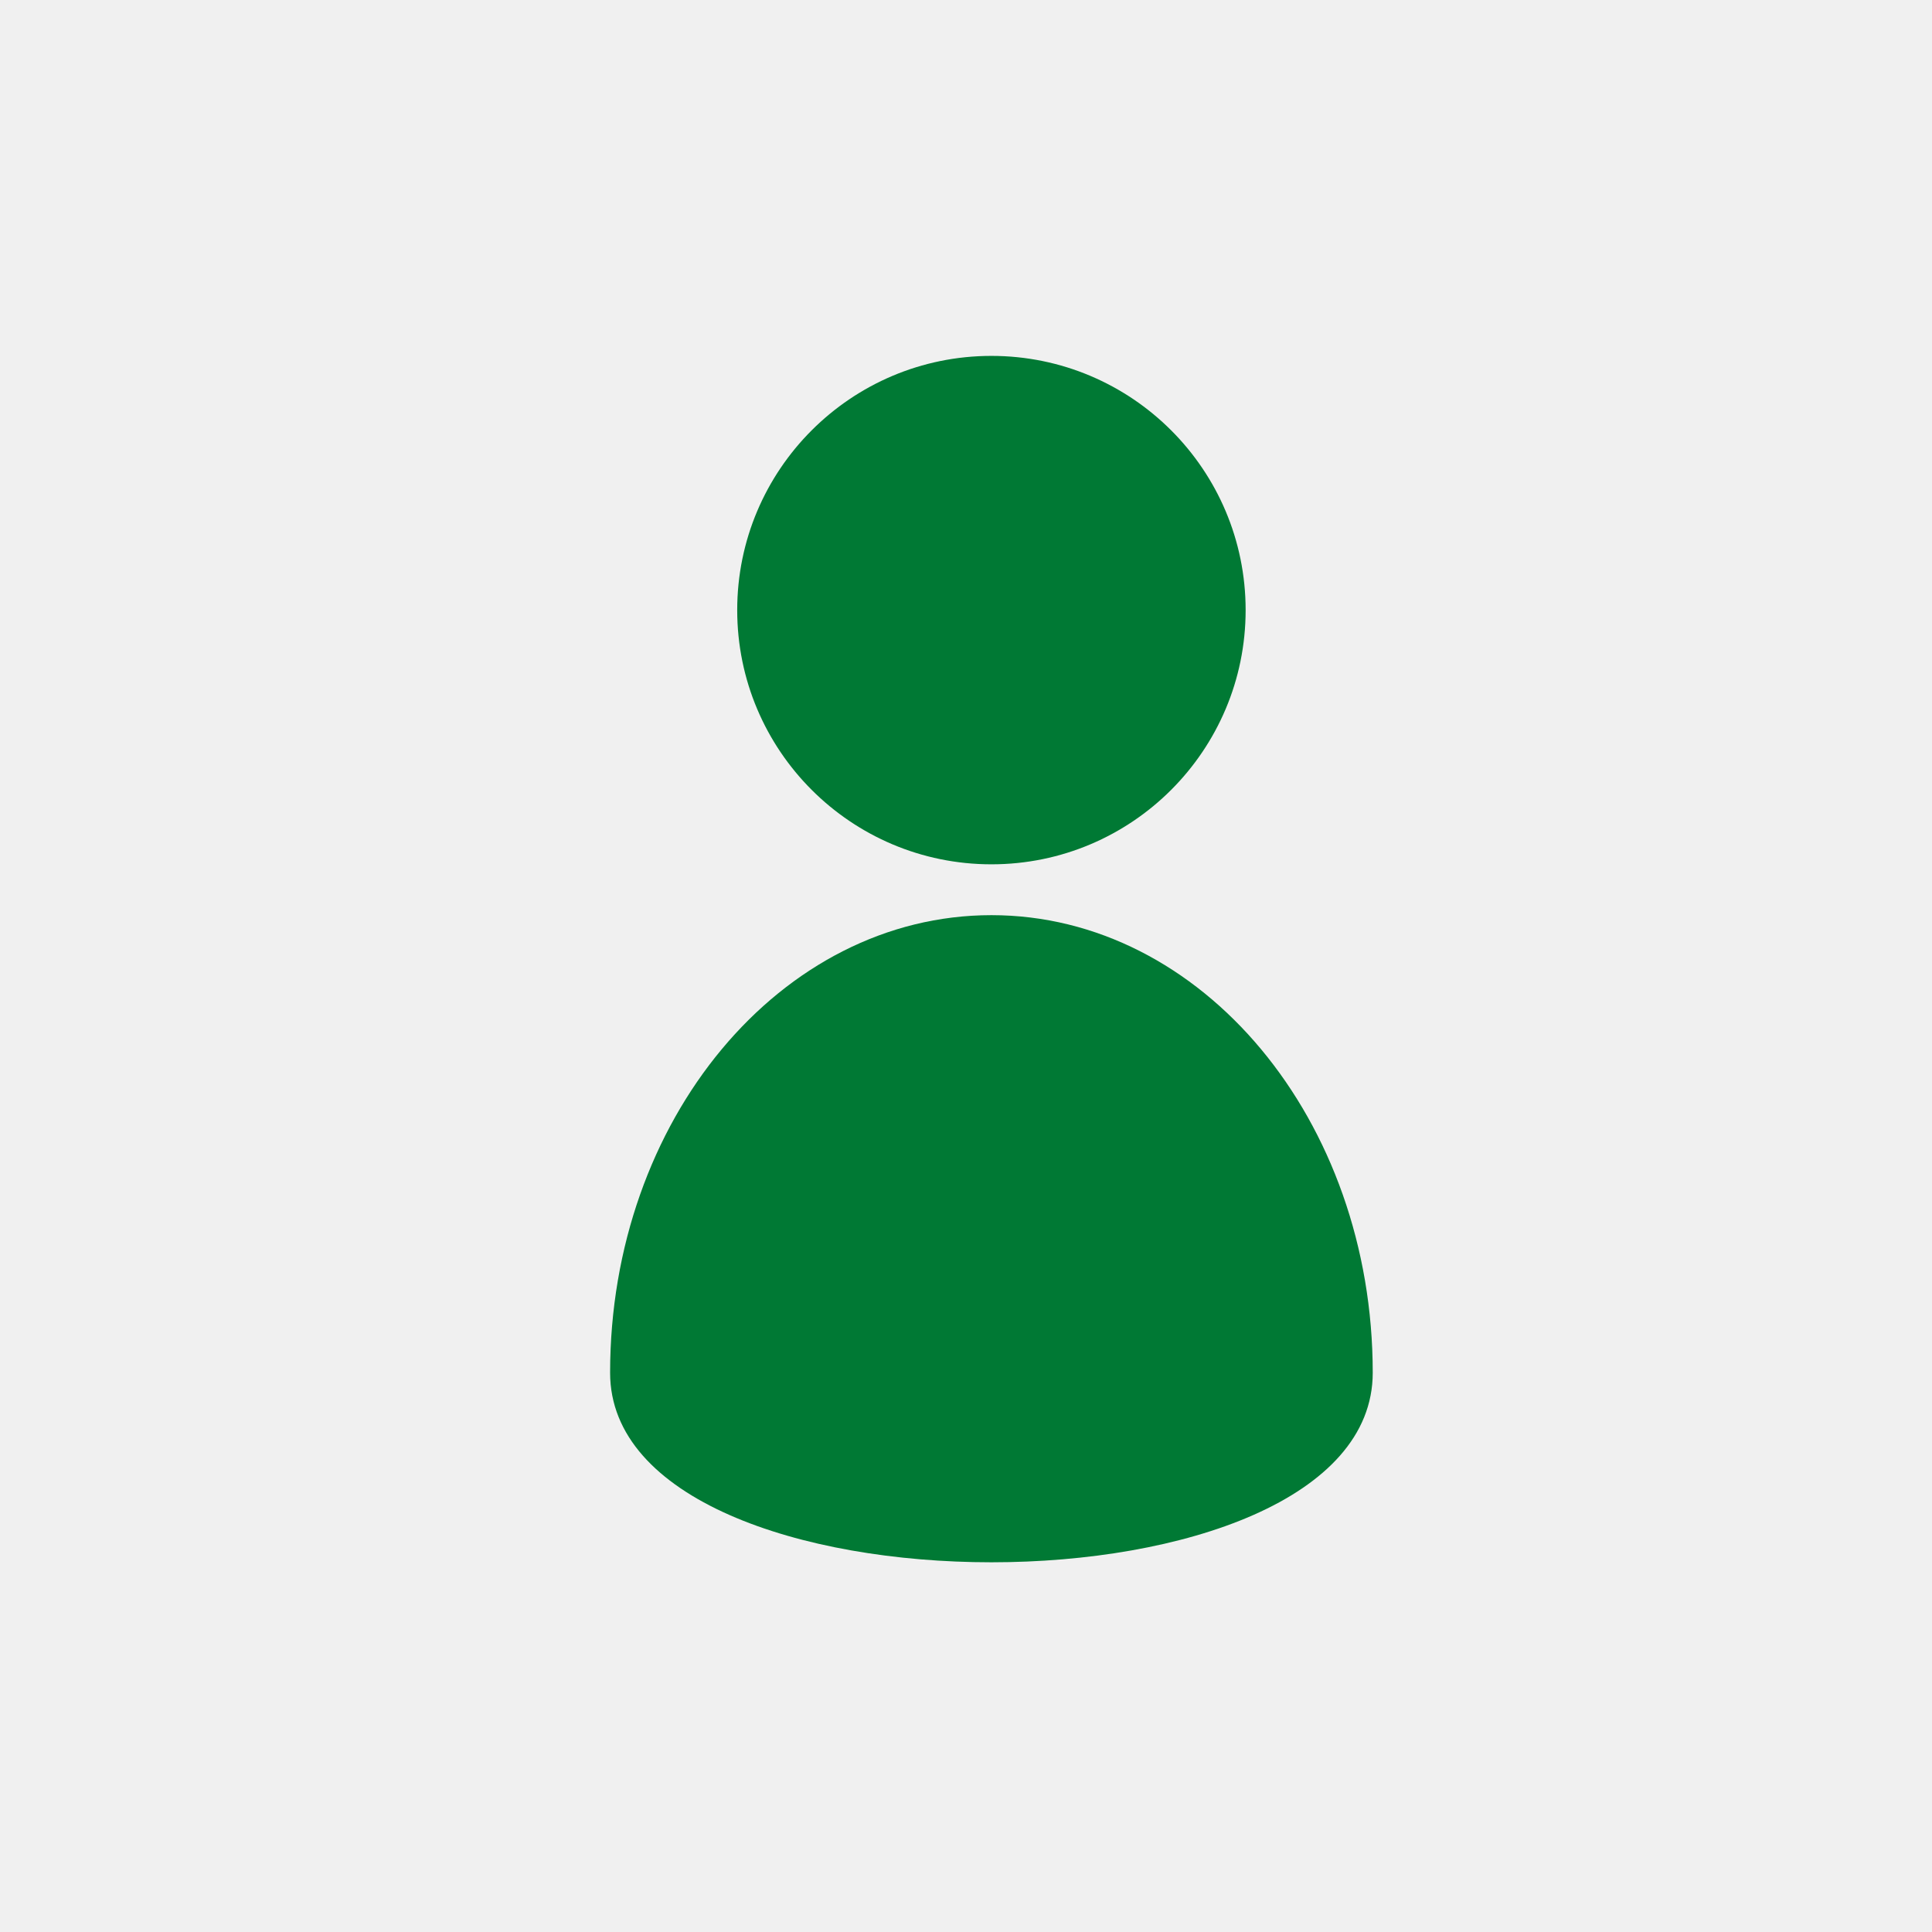
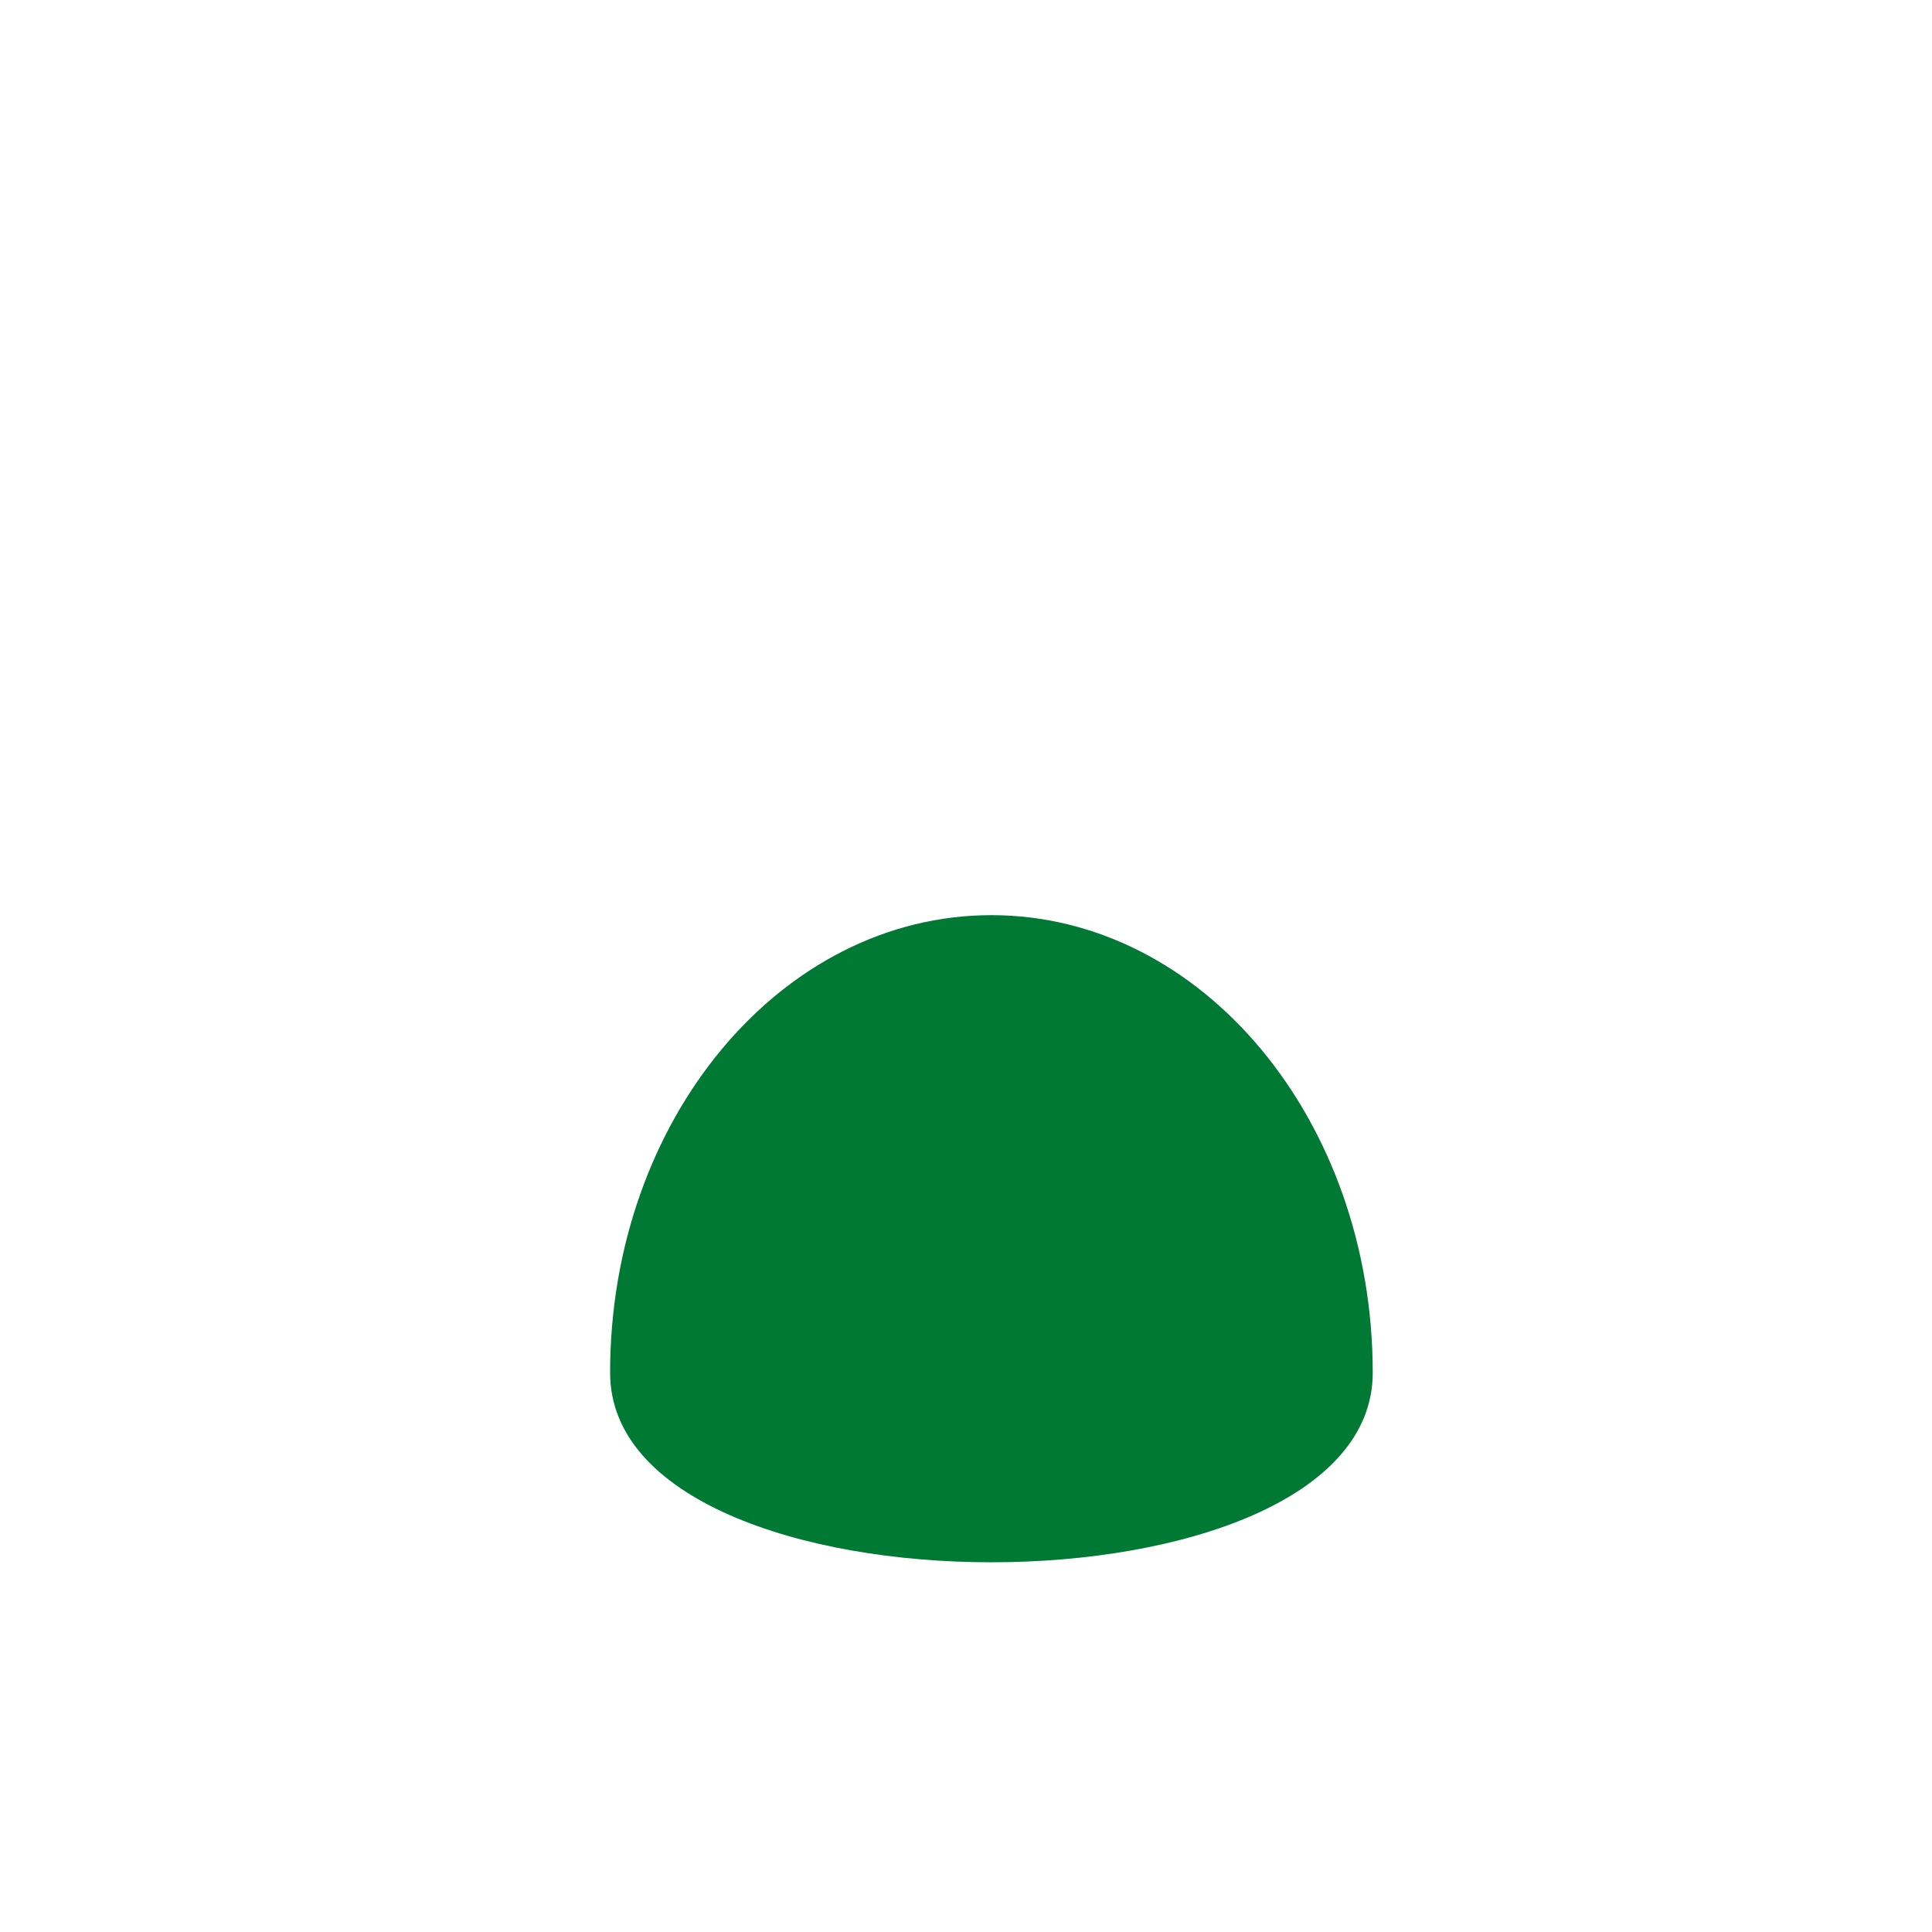
<svg xmlns="http://www.w3.org/2000/svg" width="38" height="38" viewBox="0 0 38 38">
  <g id="Grupo_9436" data-name="Grupo 9436" transform="translate(-235 -6030)">
-     <rect id="Rectángulo_9372" data-name="Rectángulo 9372" width="38" height="38" transform="translate(235 6030)" fill="#f0f0f0" />
    <g id="Grupo_8904" data-name="Grupo 8904" transform="translate(247 6037)">
-       <circle id="Elipse_71" data-name="Elipse 71" cx="5" cy="5" r="5" transform="translate(2.5)" fill="#007934" />
      <path id="Trazado_4544" data-name="Trazado 4544" d="M7.5,0C11.642,0,15,4.029,15,9S0,13.971,0,9,3.358,0,7.5,0Z" transform="translate(0 11)" fill="#007934" />
    </g>
  </g>
</svg>